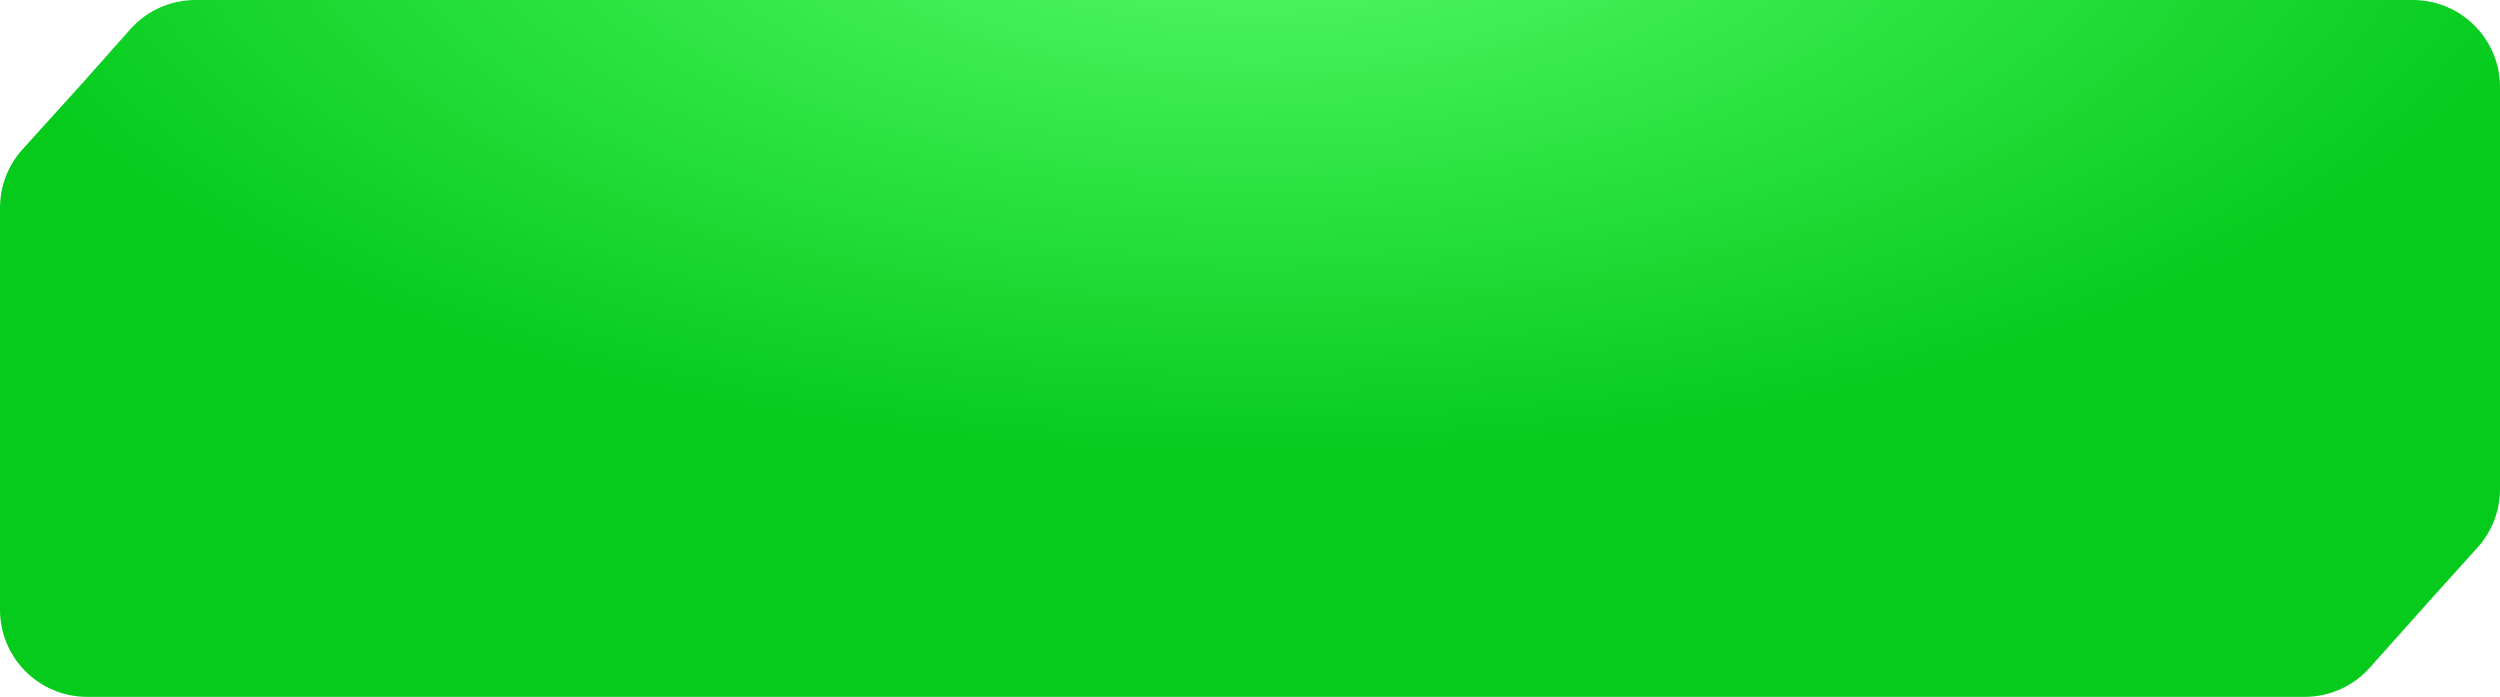
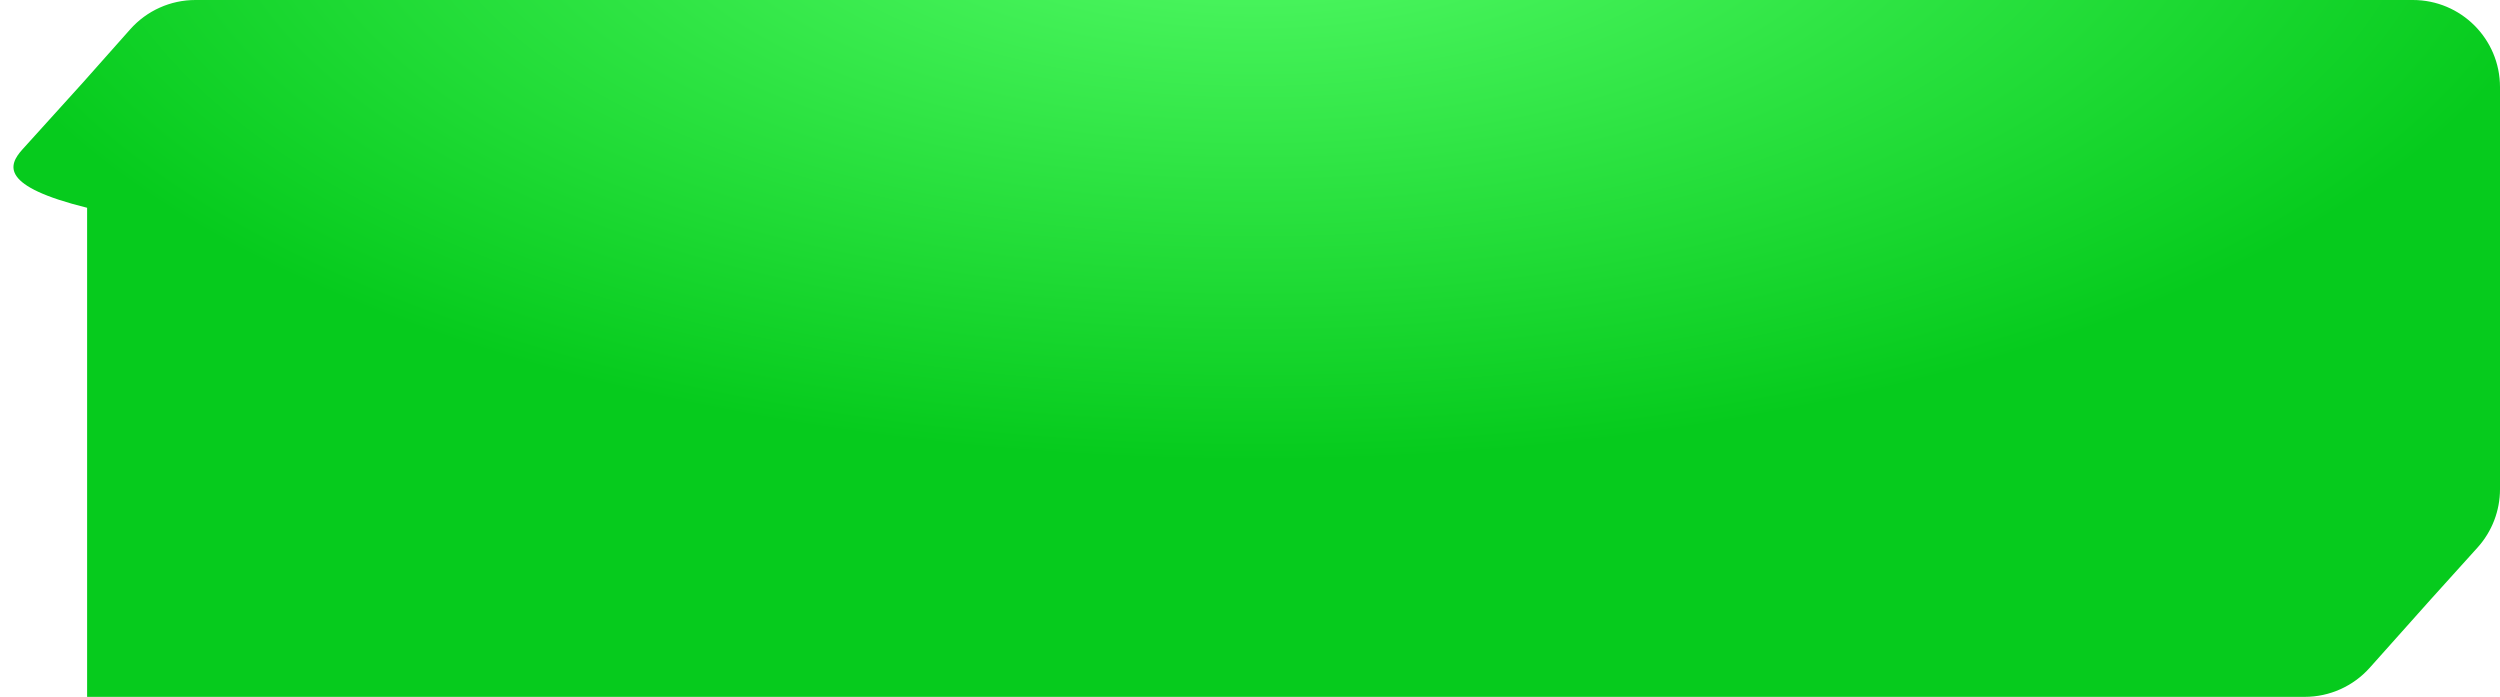
<svg xmlns="http://www.w3.org/2000/svg" width="287" height="80" viewBox="0 0 287 80" fill="none">
-   <path d="M9.5 9.5L14.954 3.359C16.852 1.223 19.573 0 22.431 0H35.875H71.75H143.5H277C282.523 0 287 4.477 287 10V40V56.155C287 58.63 286.082 61.017 284.424 62.855L279 68.865L272.045 76.658C270.147 78.784 267.433 80 264.584 80H251.125H215.25H143.5H10C4.477 80 0 75.523 0 70V40V23.852C0 21.373 0.921 18.982 2.585 17.143L9.5 9.5Z" fill="url(#paint0_radial_46_3282)" />
+   <path d="M9.5 9.5L14.954 3.359C16.852 1.223 19.573 0 22.431 0H35.875H71.75H143.5H277C282.523 0 287 4.477 287 10V40V56.155C287 58.63 286.082 61.017 284.424 62.855L279 68.865L272.045 76.658C270.147 78.784 267.433 80 264.584 80H251.125H215.25H143.5H10V40V23.852C0 21.373 0.921 18.982 2.585 17.143L9.5 9.5Z" fill="url(#paint0_radial_46_3282)" />
  <defs>
    <radialGradient id="paint0_radial_46_3282" cx="0" cy="0" r="1" gradientUnits="userSpaceOnUse" gradientTransform="translate(144 -16) rotate(-90) scale(69 154.171)">
      <stop stop-color="#5AFF6D" />
      <stop offset="1" stop-color="#06CB1D" />
    </radialGradient>
  </defs>
</svg>